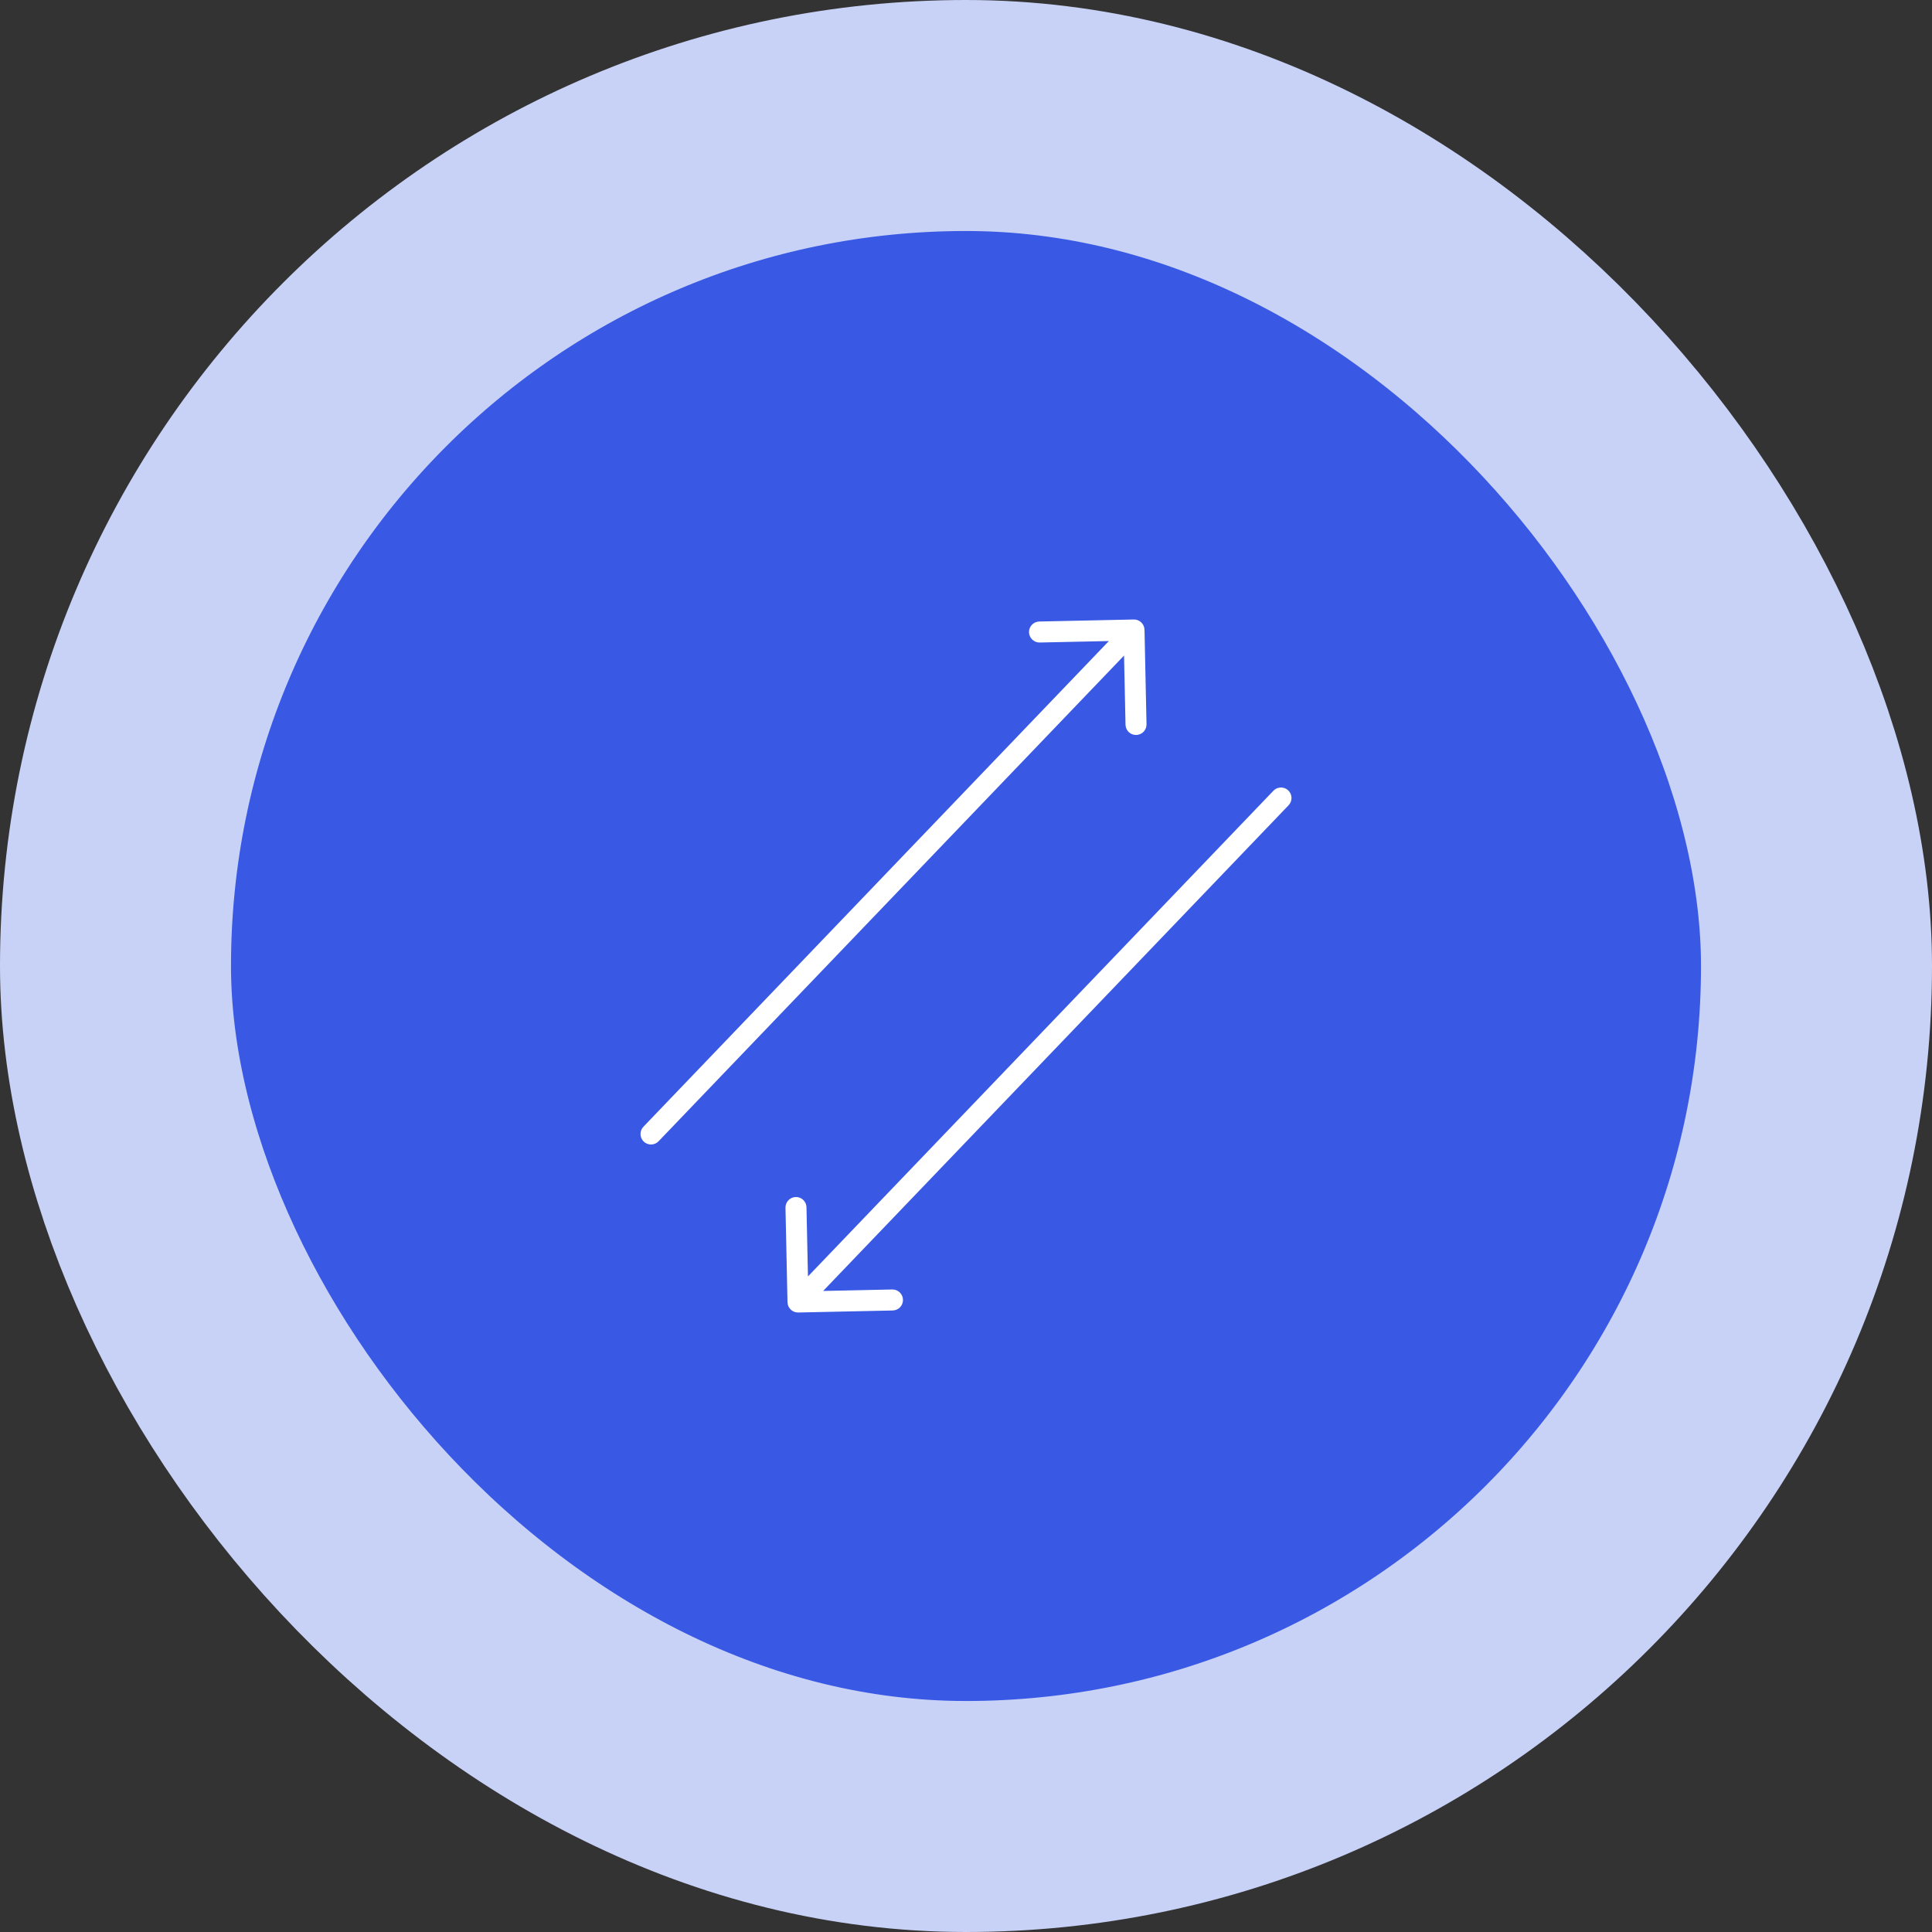
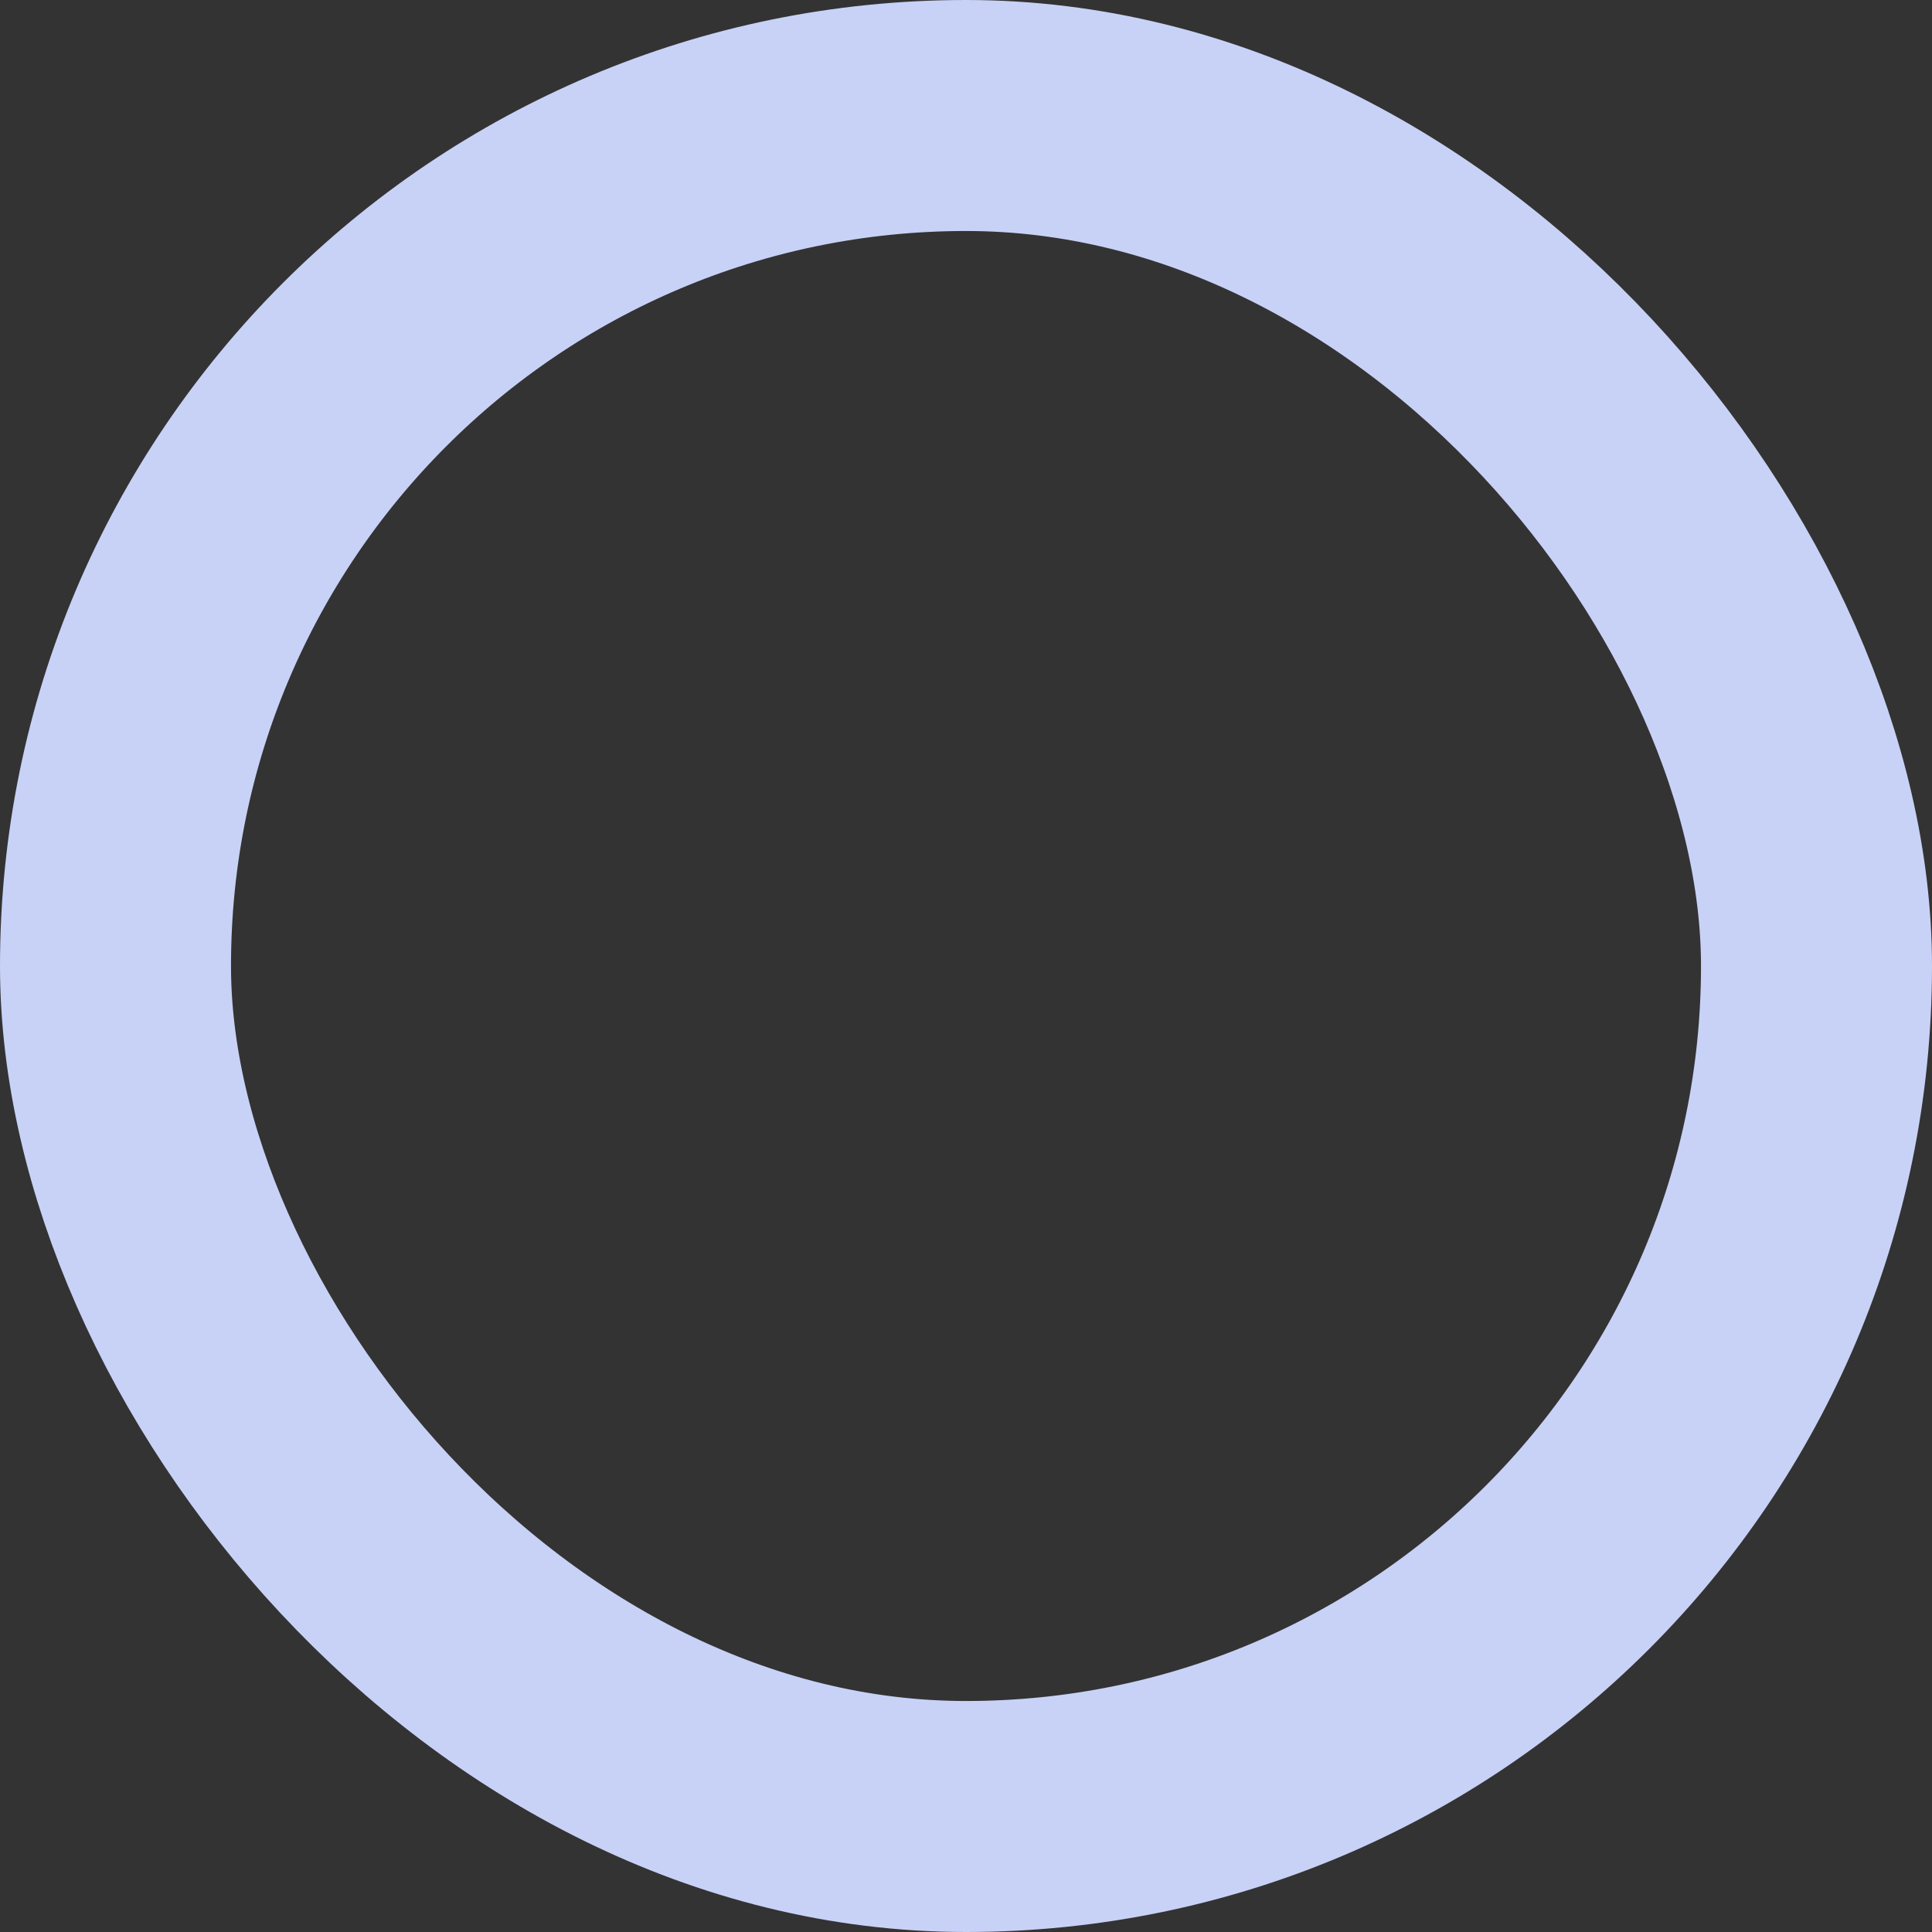
<svg xmlns="http://www.w3.org/2000/svg" width="92" height="92" viewBox="0 0 92 92" fill="none">
  <rect x="0" y="0" width="92" height="92" fill="#333333" stroke="none" />
-   <rect x="5.5" y="5.5" width="81" height="81" rx="40.5" fill="#3959E5" />
  <rect x="5.5" y="5.5" width="81" height="81" rx="40.5" stroke="#C8D2F7" stroke-width="11" />
-   <path d="M30.639 53.654C30.448 53.853 30.455 54.17 30.654 54.361C30.853 54.552 31.17 54.545 31.361 54.346L30.639 53.654ZM54.5 29.989C54.494 29.713 54.265 29.494 53.989 29.5L49.49 29.596C49.214 29.602 48.995 29.83 49.001 30.106C49.007 30.382 49.236 30.602 49.512 30.596L53.511 30.511L53.596 34.51C53.602 34.786 53.83 35.005 54.106 34.999C54.382 34.993 54.602 34.764 54.596 34.488L54.5 29.989ZM31.361 54.346L54.361 30.346L53.639 29.654L30.639 53.654L31.361 54.346Z" fill="white" />
-   <path d="M37.5 62.011C37.506 62.287 37.735 62.506 38.011 62.5L42.51 62.404C42.786 62.398 43.005 62.17 42.999 61.894C42.993 61.618 42.764 61.398 42.488 61.404L38.489 61.489L38.404 57.49C38.398 57.214 38.17 56.995 37.894 57.001C37.618 57.007 37.398 57.236 37.404 57.512L37.5 62.011ZM61.361 38.346C61.552 38.147 61.545 37.83 61.346 37.639C61.147 37.448 60.83 37.455 60.639 37.654L61.361 38.346ZM38.361 62.346L61.361 38.346L60.639 37.654L37.639 61.654L38.361 62.346Z" fill="white" />
</svg>